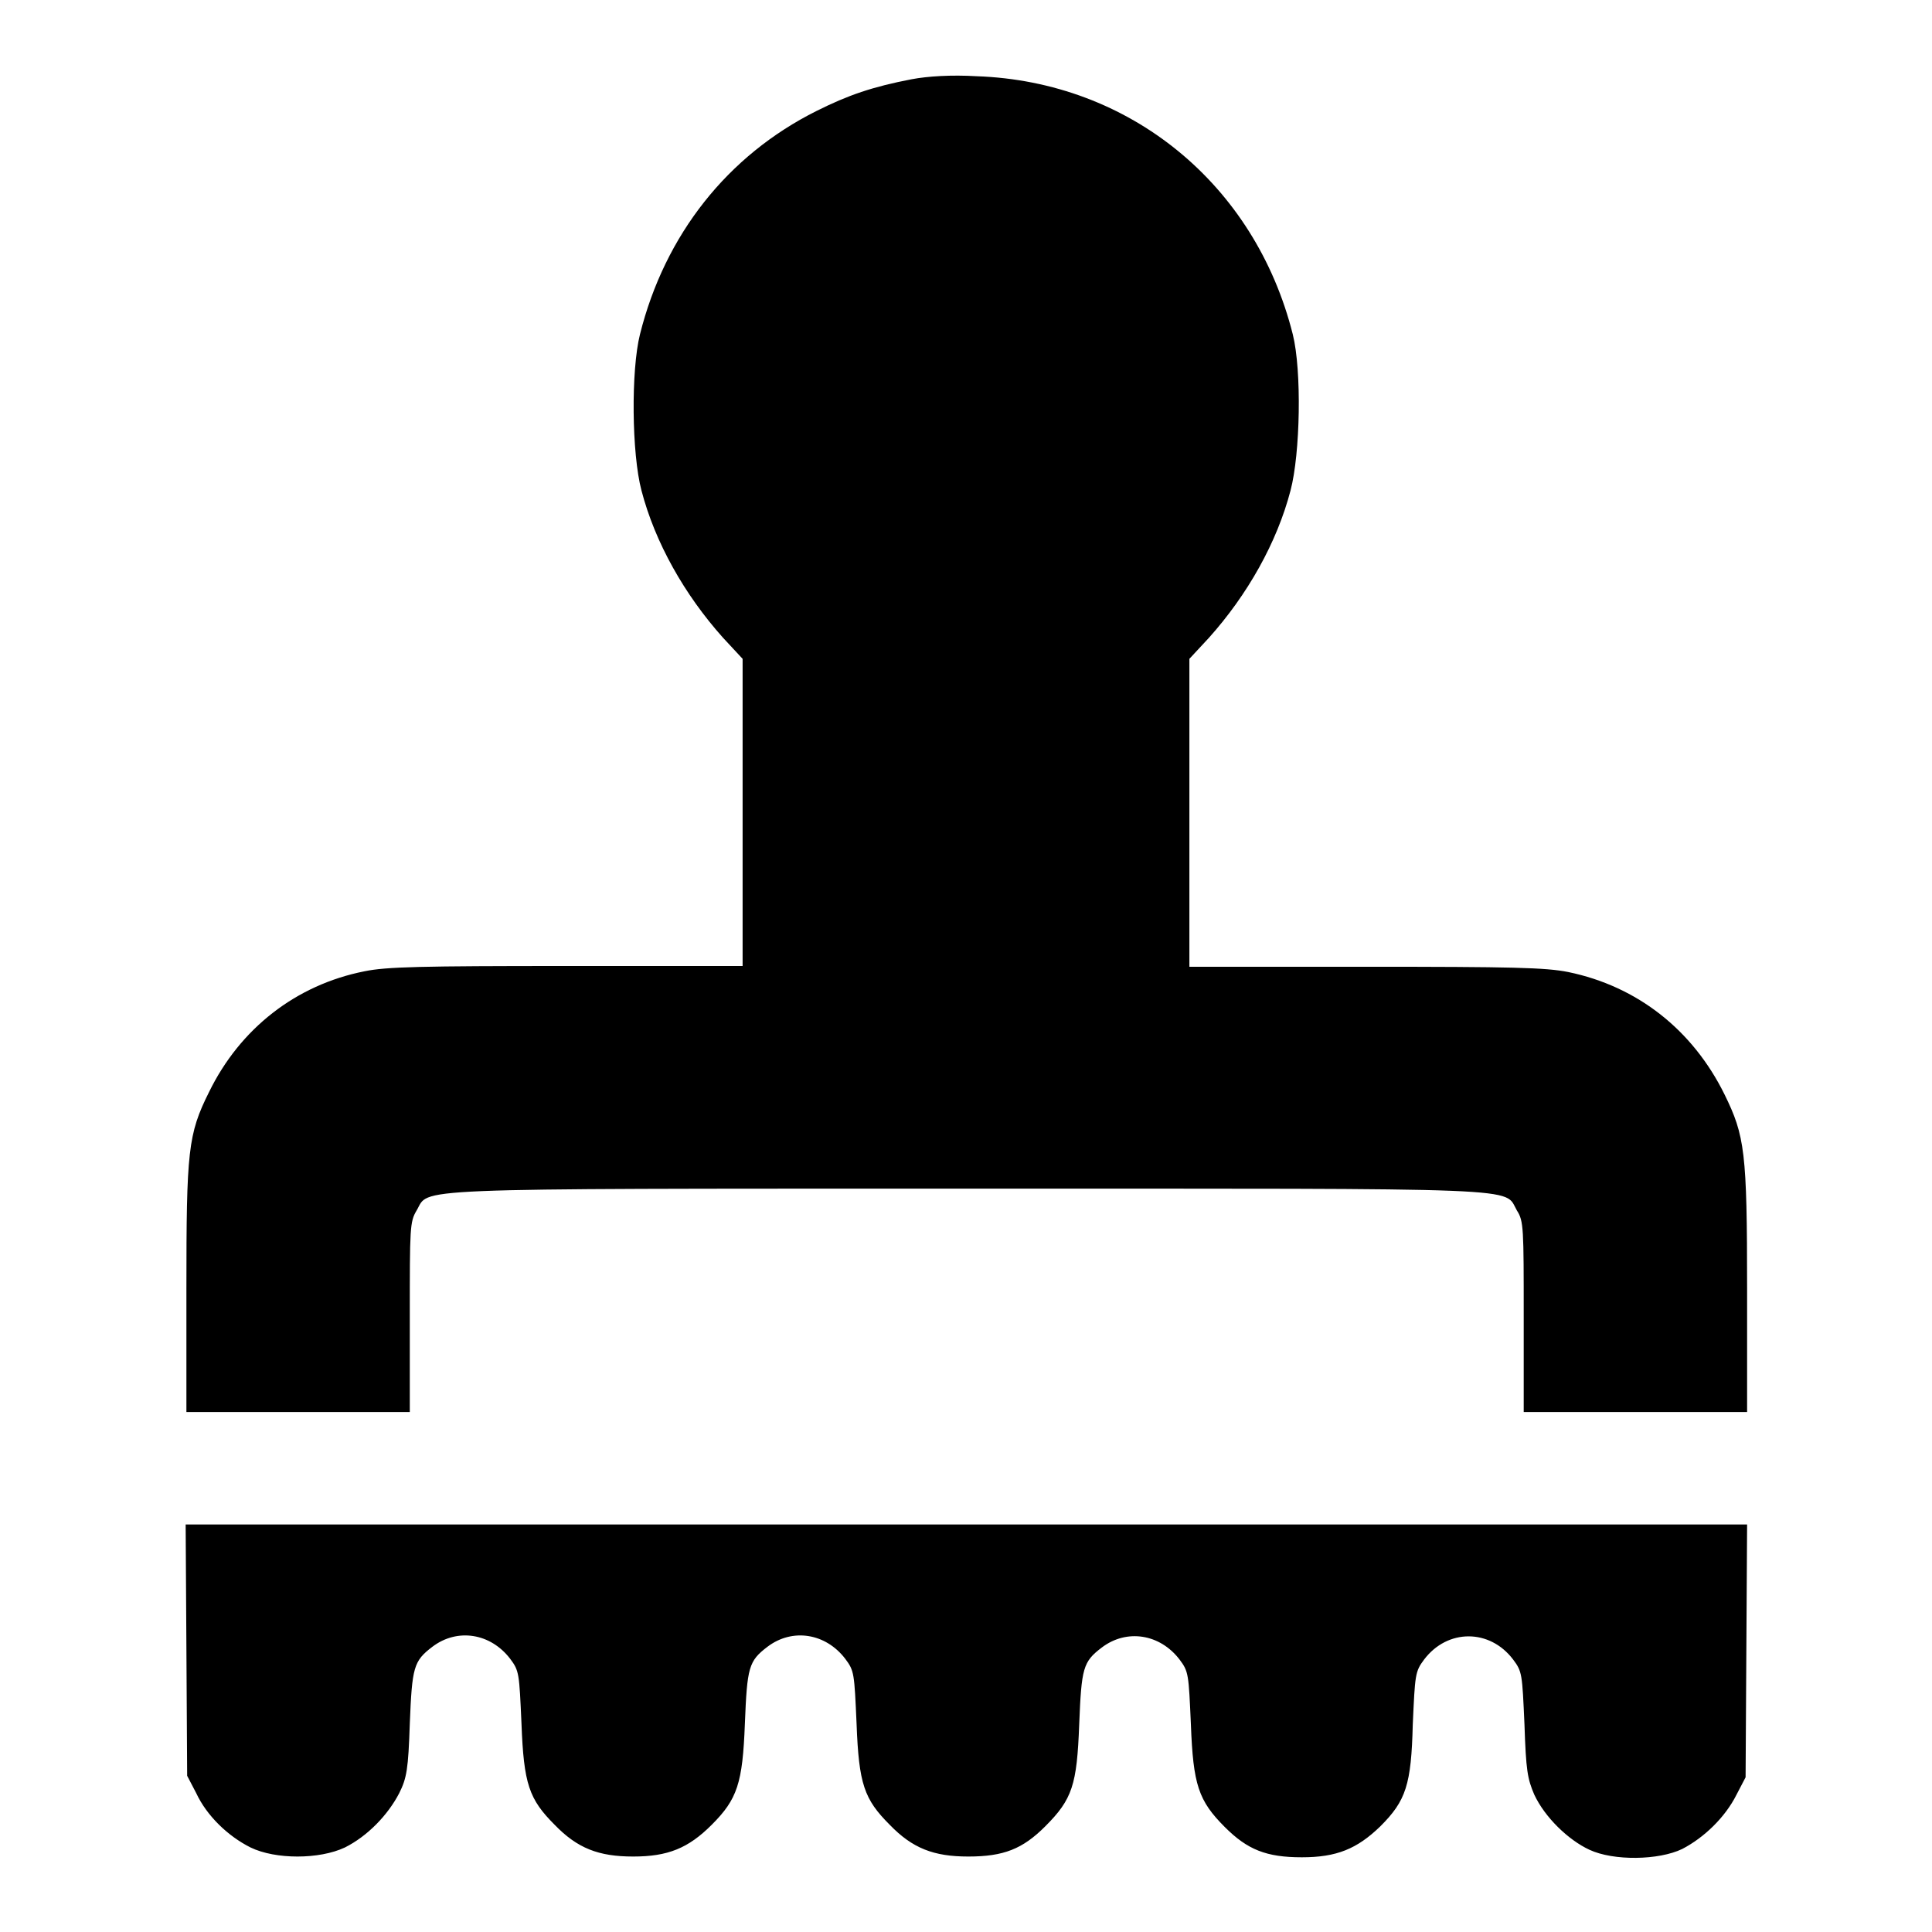
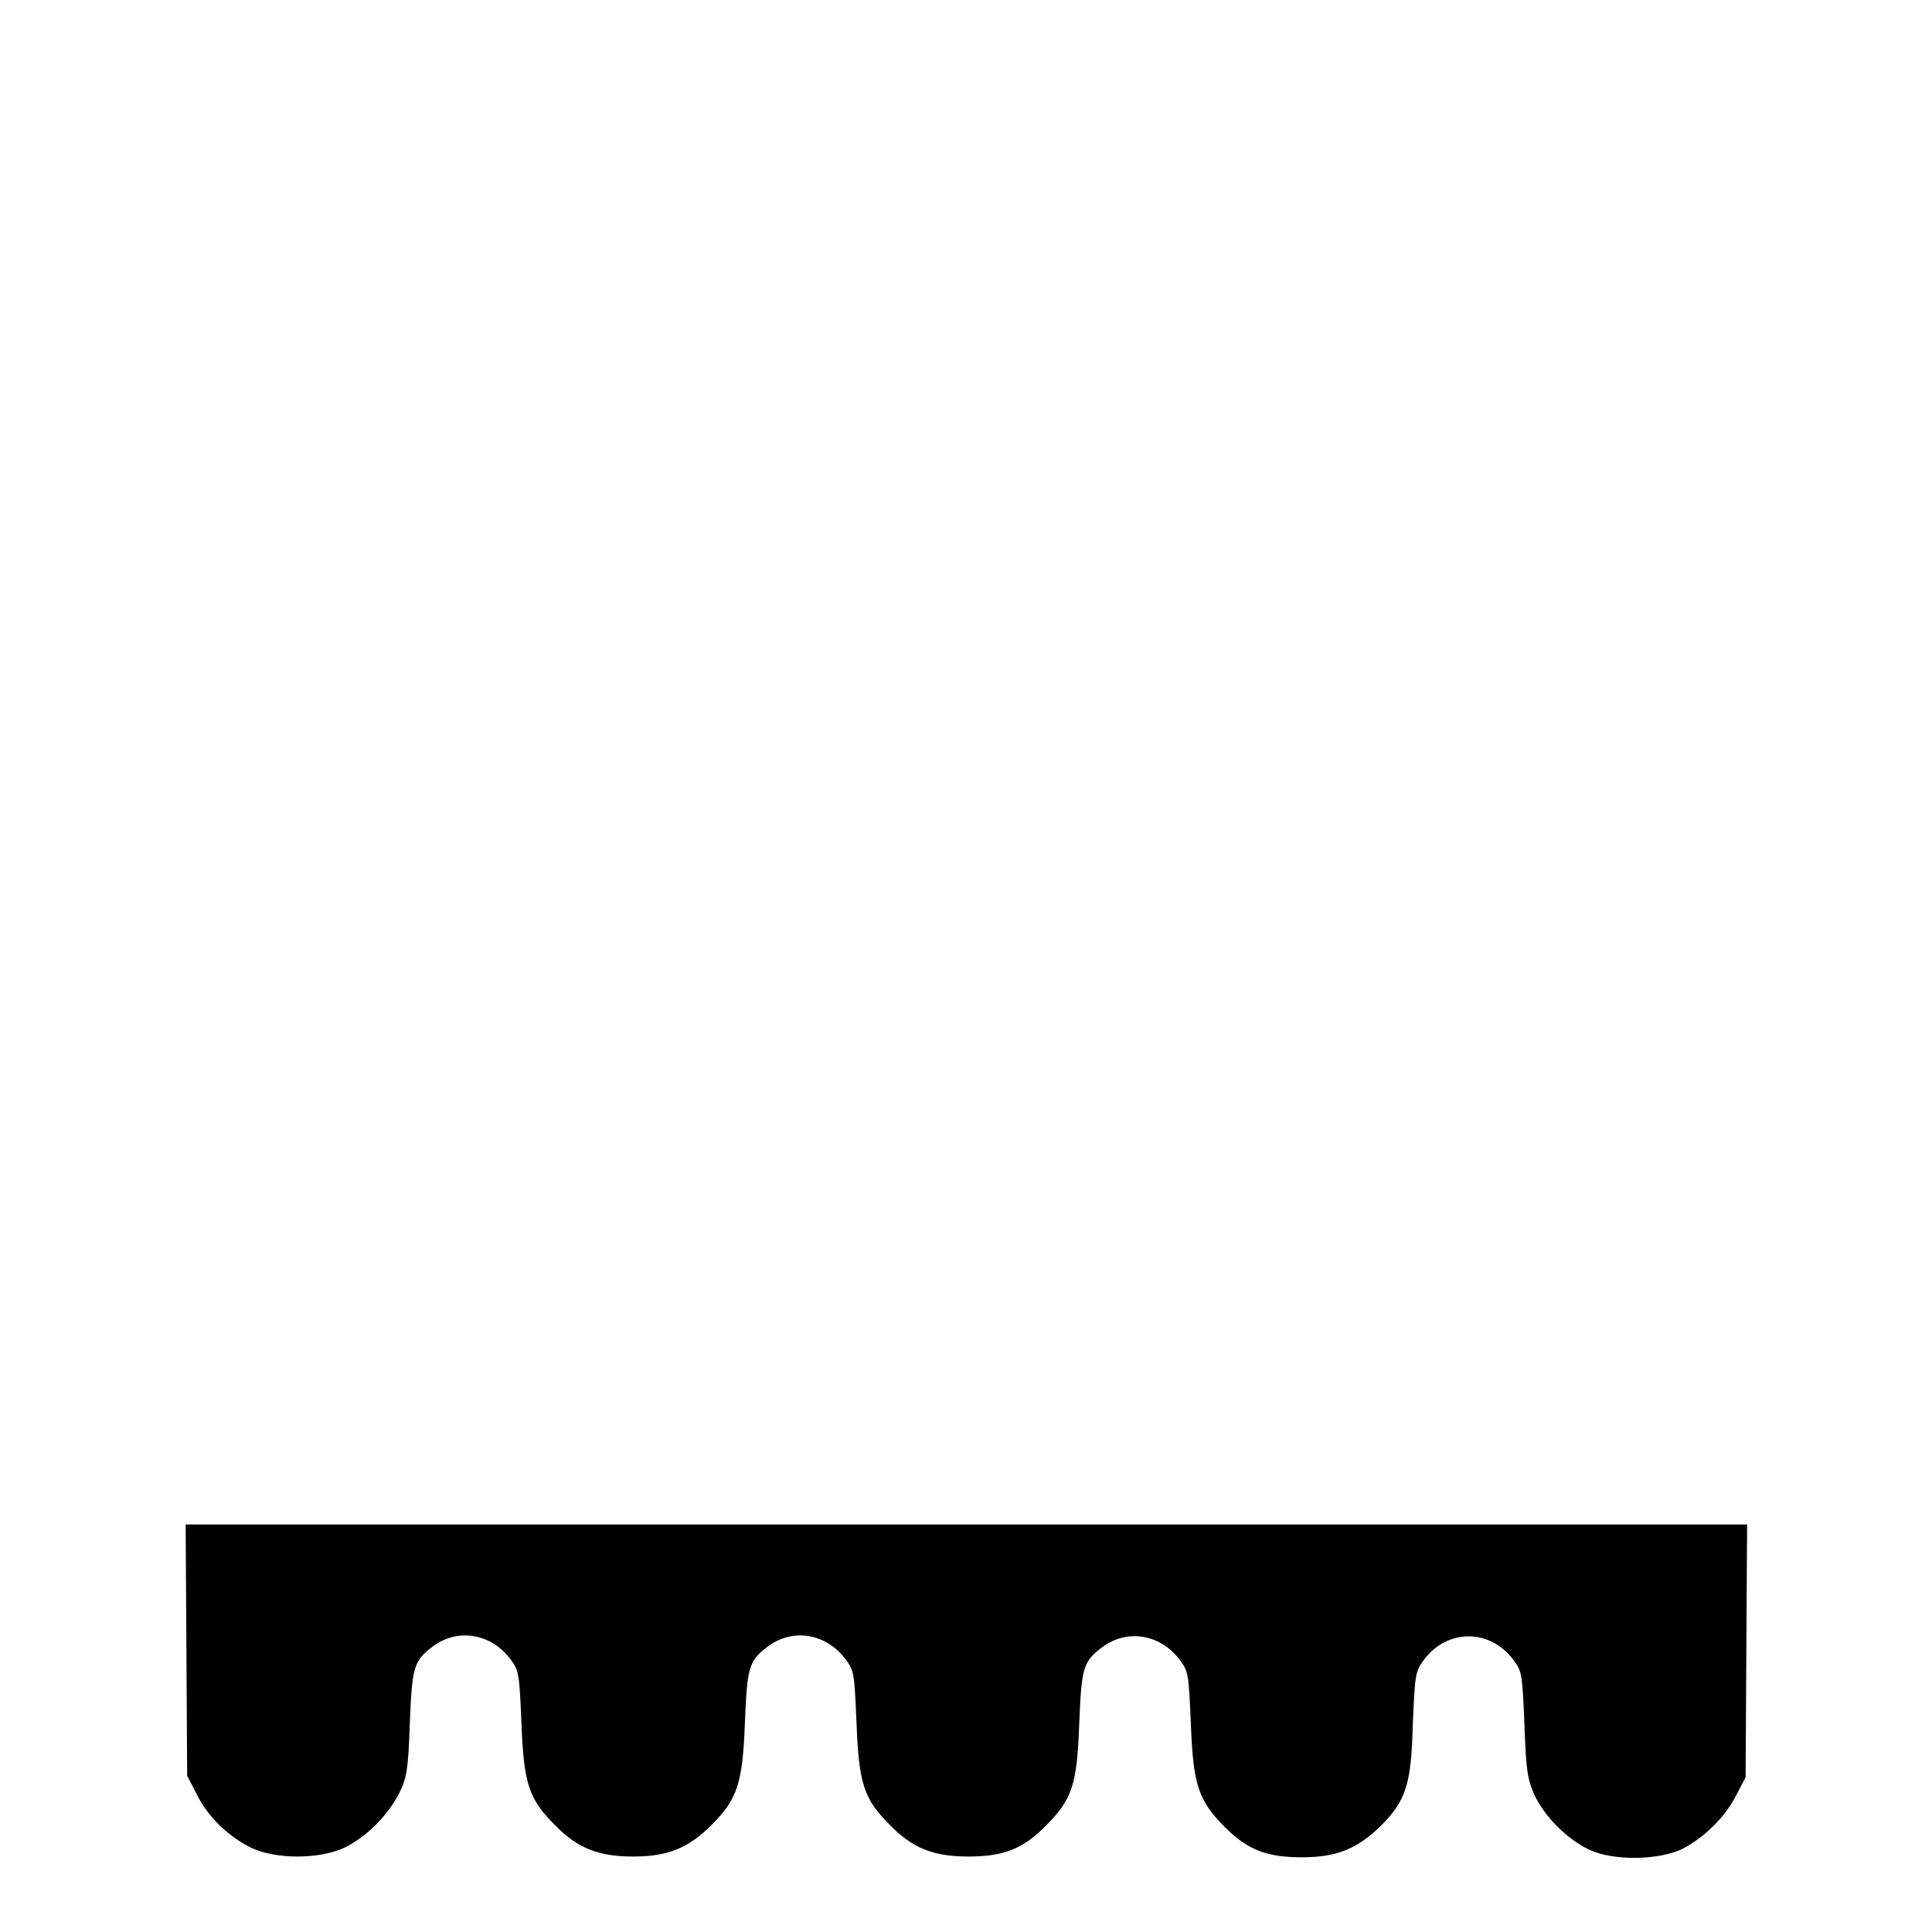
<svg xmlns="http://www.w3.org/2000/svg" version="1.1" x="0px" y="0px" viewBox="0 0 256 256" enable-background="new 0 0 256 256" xml:space="preserve">
  <g>
    <g>
      <g>
-         <path fill="#000000" d="M120.8,10.5c-5.2,1-8.4,2.1-12.6,4.2c-11.8,5.9-20.1,16.4-23.4,29.6C83.6,49.1,83.7,60.1,85,65c1.8,6.9,5.7,13.8,10.8,19.5l2.6,2.8v20.4V128H75.2c-19.4,0-24,0.1-26.9,0.7c-9.1,1.8-16.5,7.6-20.6,16c-2.8,5.6-3,7.8-3,26.1v16.3h14.8h14.8v-12.6c0-11.8,0-12.6,0.9-14.1c1.8-3-2.8-2.9,72.9-2.9s71.1-0.2,72.9,2.9c0.9,1.4,0.9,2.3,0.9,14.1v12.6h14.8h14.8v-16.3c0-18.2-0.3-20.3-3-25.8c-4.2-8.5-11.5-14.3-20.7-16.2c-3-0.6-7.4-0.7-26.9-0.7h-23.3v-20.4V87.3l2.6-2.8c5.1-5.7,9-12.6,10.8-19.5c1.3-4.9,1.5-15.9,0.3-20.7c-5-19.9-21.6-33.5-41.9-34.2C126.1,9.9,122.9,10.1,120.8,10.5z" />
        <path fill="#000000" d="M24.7,218.5l0.1,16.8l1.2,2.3c1.4,3,4.2,5.7,7.2,7.2c3.3,1.6,9.1,1.6,12.5,0c3-1.5,5.7-4.3,7.2-7.2c1-2,1.2-3.2,1.4-9.2c0.3-7.5,0.5-8.3,3-10.2c3.3-2.5,7.7-1.8,10.3,1.6c1.2,1.6,1.2,1.9,1.5,8.6c0.3,8,1,10,4.4,13.4c3,3.1,5.8,4.2,10.4,4.2c4.6,0,7.3-1.1,10.4-4.2c3.4-3.4,4.1-5.5,4.4-13.4c0.3-7.5,0.5-8.3,3-10.2c3.3-2.5,7.7-1.8,10.3,1.6c1.2,1.6,1.2,1.9,1.5,8.6c0.3,8,1,10,4.4,13.4c3,3.1,5.8,4.2,10.4,4.2c4.7,0,7.2-1,10.2-4c3.6-3.6,4.2-5.5,4.5-13.5c0.3-7.5,0.5-8.3,3-10.2c3.3-2.5,7.7-1.8,10.3,1.6c1.2,1.6,1.2,1.9,1.5,8.6c0.3,8,1,10.1,4.5,13.6c3,3,5.5,4,10.2,4c4.6,0,7.3-1.1,10.4-4.1c3.4-3.4,4.1-5.5,4.3-13.5c0.3-6.6,0.3-7,1.5-8.6c3.1-4.1,8.7-4.1,11.8,0c1.2,1.6,1.2,1.9,1.5,8.6c0.2,6.1,0.4,7.2,1.3,9.3c1.4,3,4.5,6,7.3,7.3c3.2,1.5,9.2,1.4,12.3-0.1c2.9-1.5,5.7-4.2,7.2-7.2l1.2-2.3l0.1-16.8l0.1-16.7H128H24.6L24.7,218.5z" />
      </g>
    </g>
  </g>
</svg>